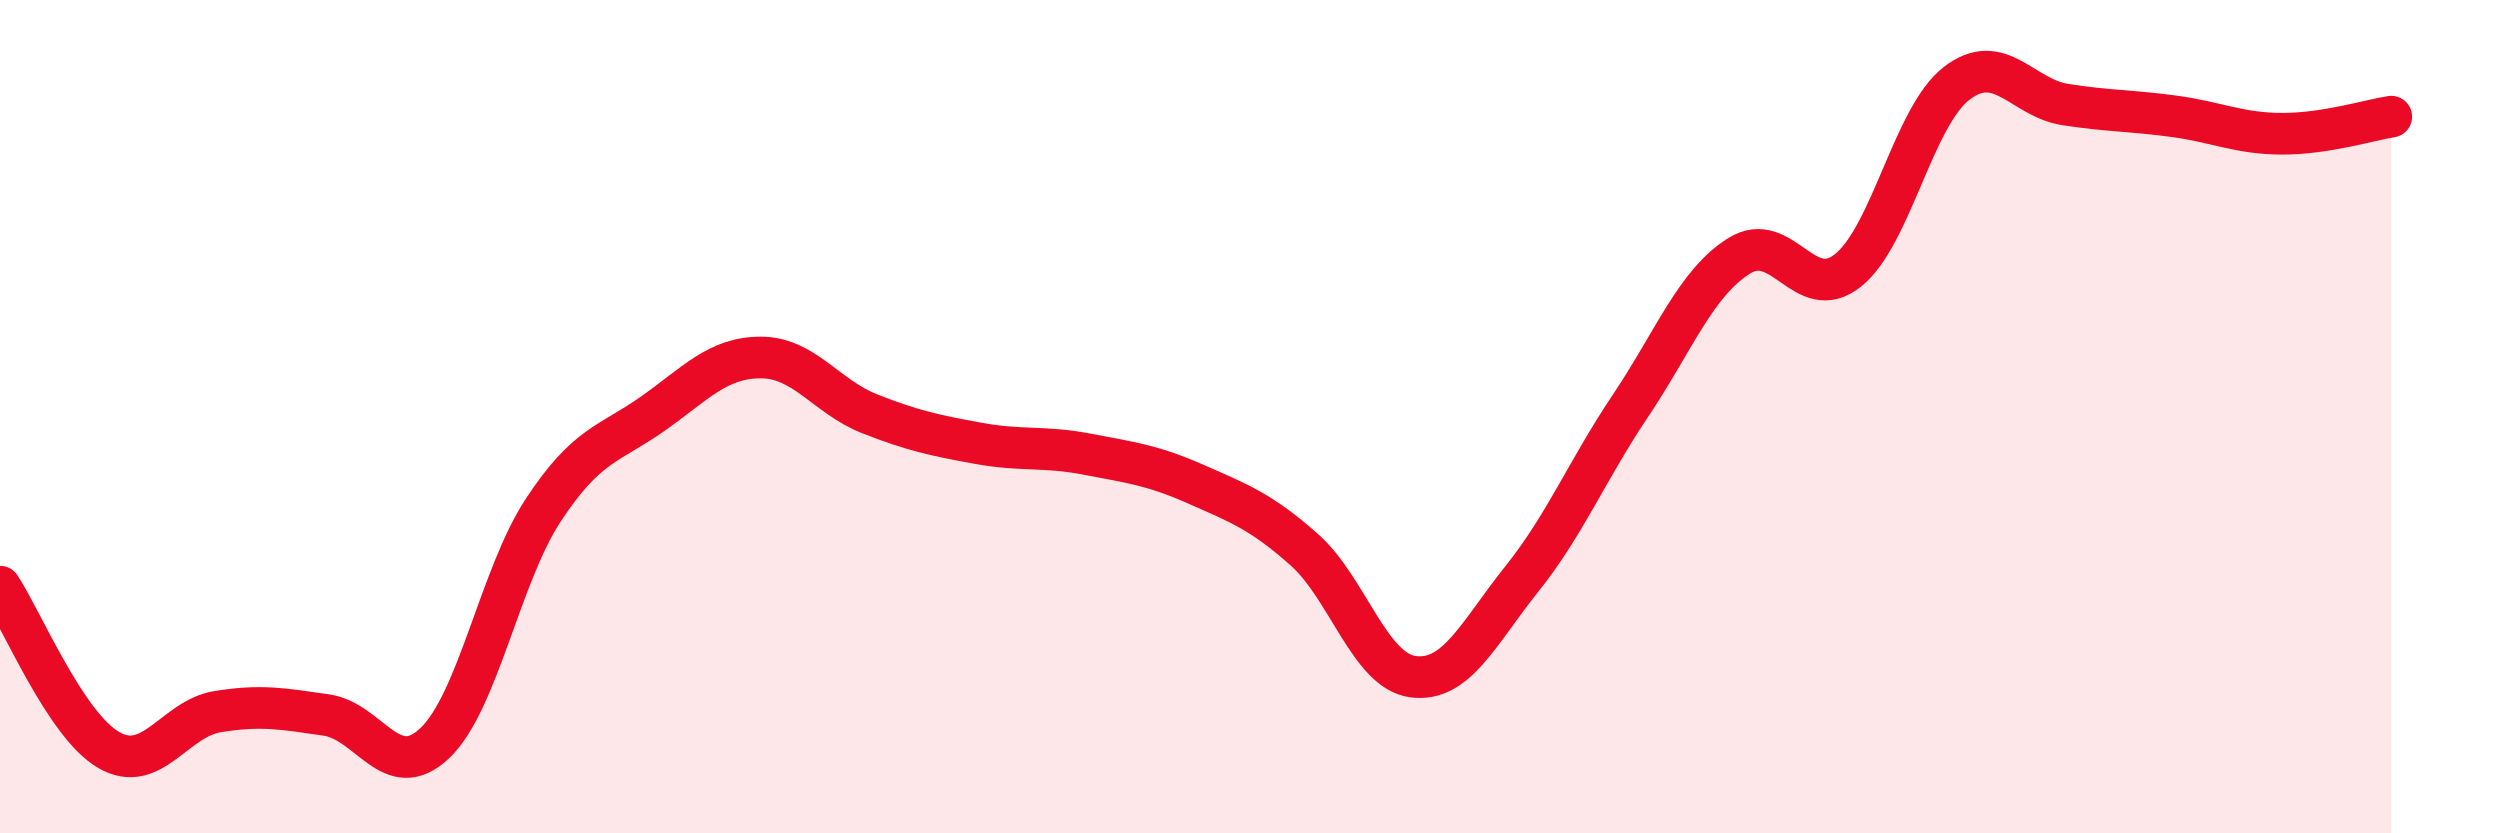
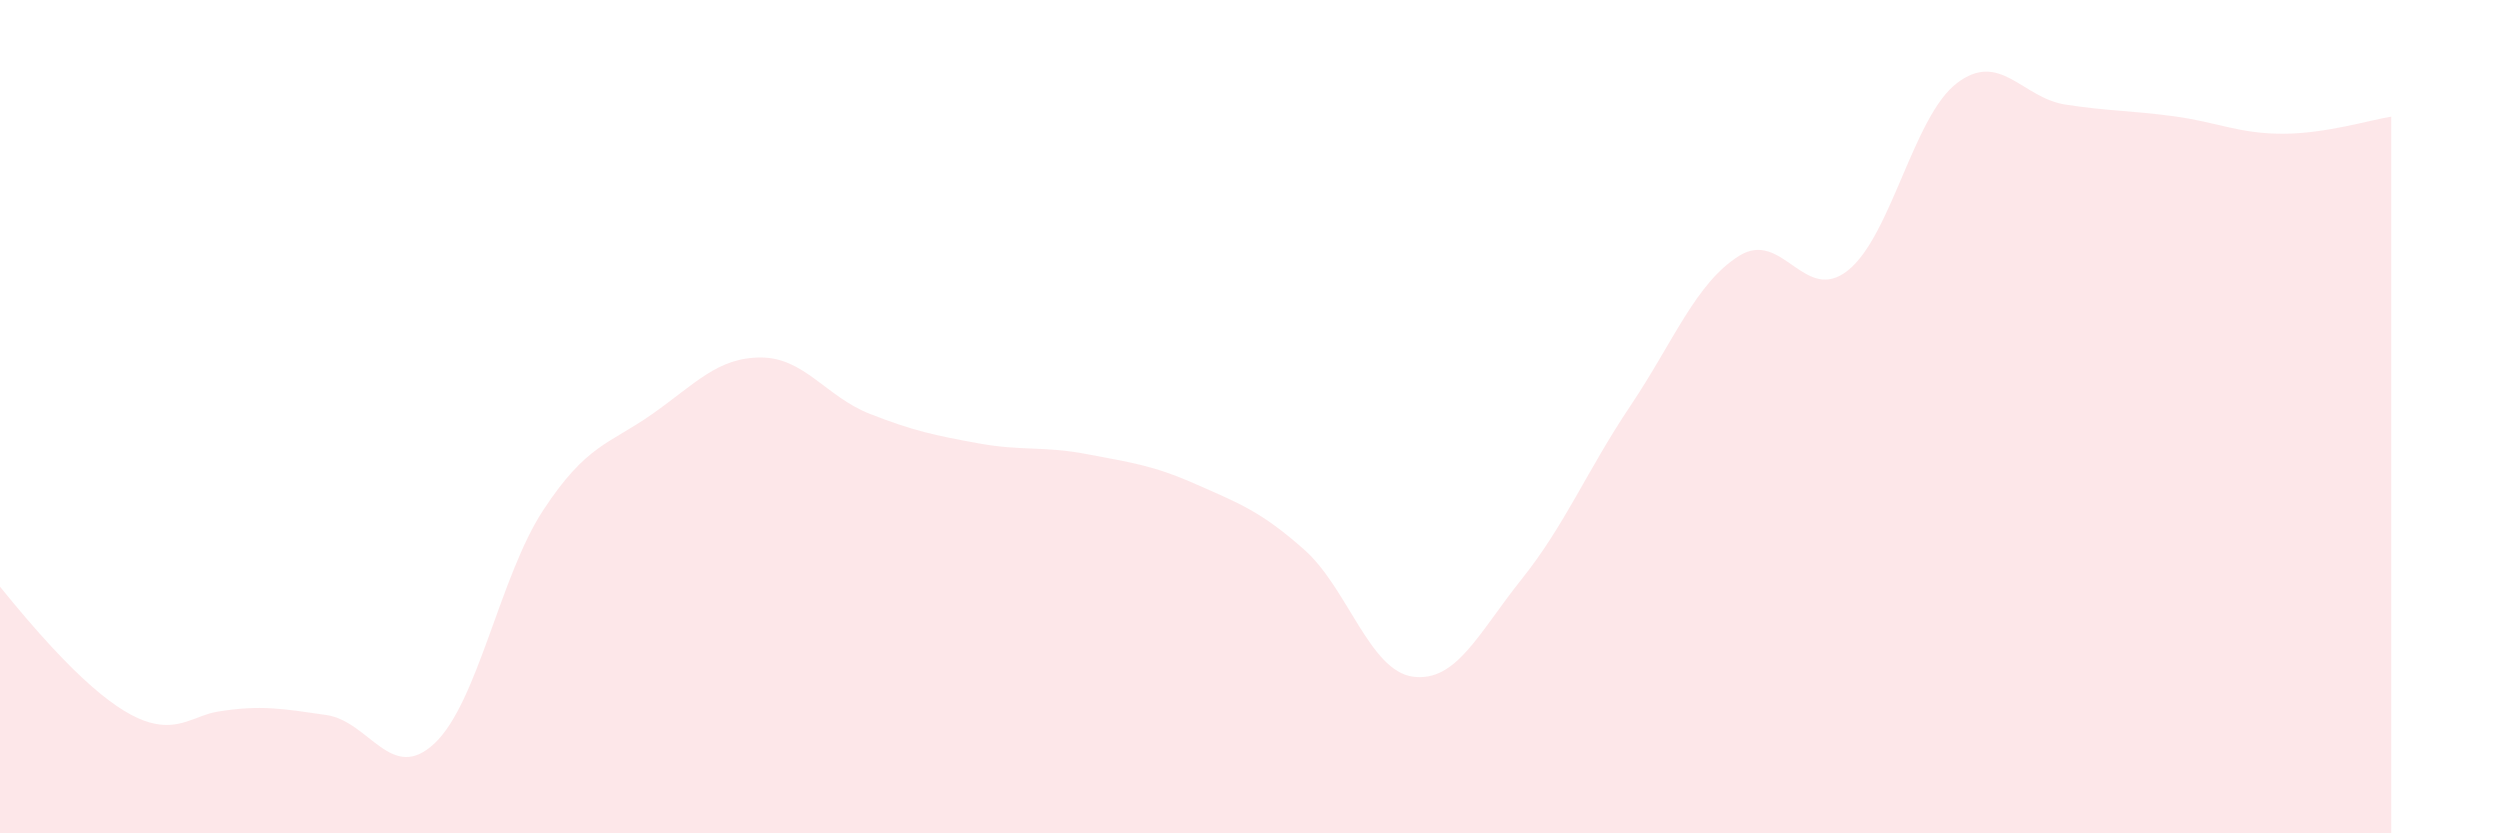
<svg xmlns="http://www.w3.org/2000/svg" width="60" height="20" viewBox="0 0 60 20">
-   <path d="M 0,14.08 C 0.52,14.86 1.57,17.4 2.61,18 C 3.65,18.6 4.18,17.25 5.22,17.08 C 6.26,16.91 6.79,17.01 7.83,17.16 C 8.87,17.31 9.39,18.82 10.43,17.84 C 11.47,16.86 12,13.82 13.04,12.24 C 14.08,10.66 14.61,10.67 15.65,9.94 C 16.69,9.21 17.22,8.58 18.26,8.58 C 19.3,8.58 19.83,9.52 20.87,9.93 C 21.91,10.34 22.44,10.45 23.48,10.64 C 24.52,10.83 25.05,10.7 26.09,10.9 C 27.13,11.1 27.66,11.16 28.7,11.62 C 29.74,12.08 30.26,12.27 31.3,13.19 C 32.34,14.11 32.87,16.1 33.91,16.24 C 34.95,16.38 35.48,15.2 36.52,13.9 C 37.56,12.6 38.09,11.29 39.13,9.74 C 40.17,8.19 40.7,6.79 41.74,6.14 C 42.78,5.49 43.31,7.32 44.35,6.49 C 45.39,5.66 45.92,2.8 46.96,2 C 48,1.2 48.53,2.35 49.57,2.51 C 50.61,2.67 51.13,2.65 52.17,2.79 C 53.21,2.93 53.74,3.21 54.78,3.21 C 55.82,3.21 56.87,2.88 57.39,2.8L57.39 20L0 20Z" fill="#EB0A25" opacity="0.1" stroke-linecap="round" stroke-linejoin="round" />
-   <path d="M 0,14.08 C 0.52,14.86 1.57,17.4 2.61,18 C 3.65,18.6 4.18,17.25 5.22,17.08 C 6.26,16.91 6.79,17.01 7.83,17.16 C 8.87,17.31 9.39,18.82 10.43,17.84 C 11.47,16.86 12,13.82 13.04,12.24 C 14.08,10.66 14.61,10.67 15.65,9.94 C 16.69,9.21 17.22,8.58 18.26,8.58 C 19.3,8.58 19.83,9.52 20.87,9.93 C 21.91,10.34 22.44,10.45 23.48,10.64 C 24.52,10.83 25.05,10.7 26.09,10.9 C 27.13,11.1 27.66,11.16 28.7,11.62 C 29.74,12.08 30.26,12.27 31.3,13.19 C 32.34,14.11 32.87,16.1 33.91,16.24 C 34.95,16.38 35.48,15.2 36.52,13.9 C 37.56,12.6 38.09,11.29 39.13,9.74 C 40.17,8.19 40.7,6.79 41.74,6.14 C 42.78,5.49 43.31,7.32 44.35,6.49 C 45.39,5.66 45.92,2.8 46.96,2 C 48,1.2 48.53,2.35 49.57,2.51 C 50.61,2.67 51.13,2.65 52.17,2.79 C 53.21,2.93 53.74,3.21 54.78,3.21 C 55.82,3.21 56.87,2.88 57.39,2.8" stroke="#EB0A25" stroke-width="1" fill="none" stroke-linecap="round" stroke-linejoin="round" />
+   <path d="M 0,14.08 C 3.65,18.6 4.18,17.25 5.22,17.08 C 6.26,16.91 6.79,17.01 7.83,17.16 C 8.87,17.31 9.39,18.82 10.43,17.84 C 11.47,16.86 12,13.82 13.04,12.24 C 14.08,10.66 14.61,10.67 15.65,9.94 C 16.69,9.21 17.22,8.58 18.26,8.58 C 19.3,8.58 19.83,9.52 20.87,9.93 C 21.91,10.34 22.44,10.45 23.48,10.64 C 24.52,10.83 25.05,10.7 26.09,10.9 C 27.13,11.1 27.66,11.16 28.7,11.62 C 29.74,12.08 30.26,12.27 31.3,13.19 C 32.34,14.11 32.87,16.1 33.91,16.24 C 34.95,16.38 35.48,15.2 36.52,13.9 C 37.56,12.6 38.09,11.29 39.13,9.74 C 40.17,8.19 40.7,6.79 41.74,6.14 C 42.78,5.49 43.31,7.32 44.35,6.49 C 45.39,5.66 45.92,2.8 46.96,2 C 48,1.2 48.53,2.35 49.57,2.51 C 50.61,2.67 51.13,2.65 52.17,2.79 C 53.21,2.93 53.74,3.21 54.78,3.21 C 55.82,3.21 56.87,2.88 57.39,2.8L57.39 20L0 20Z" fill="#EB0A25" opacity="0.1" stroke-linecap="round" stroke-linejoin="round" />
</svg>